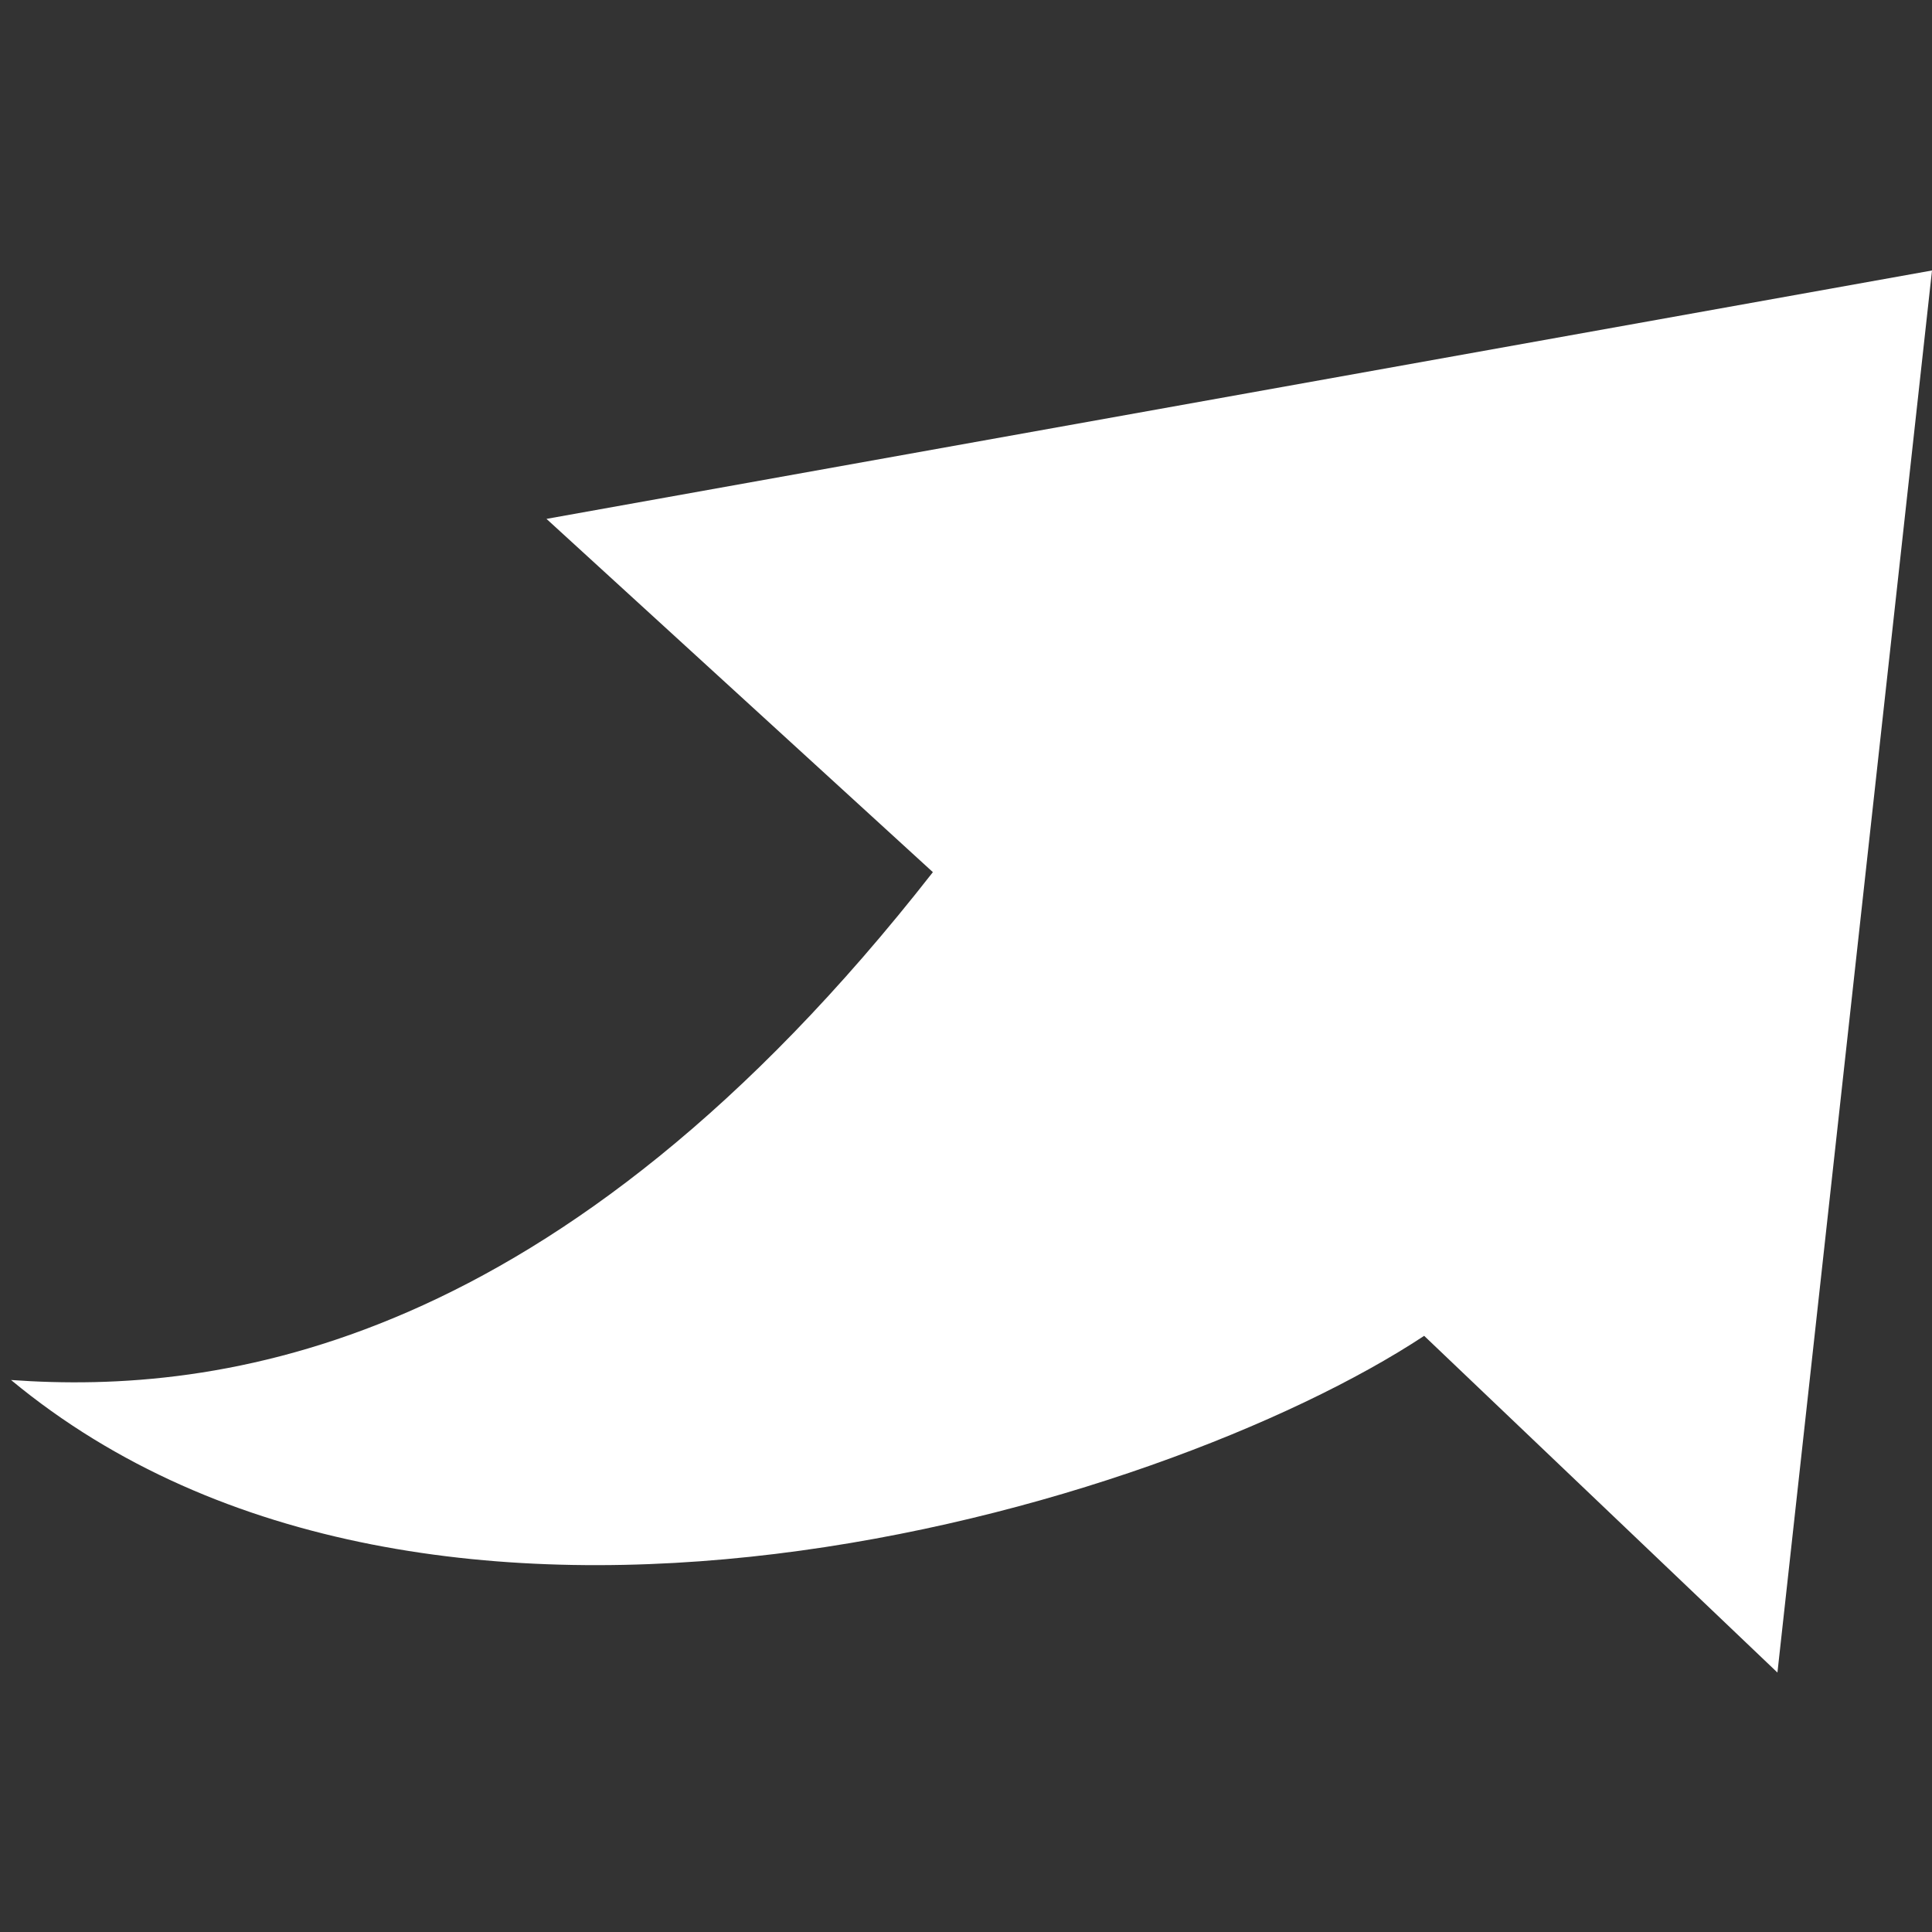
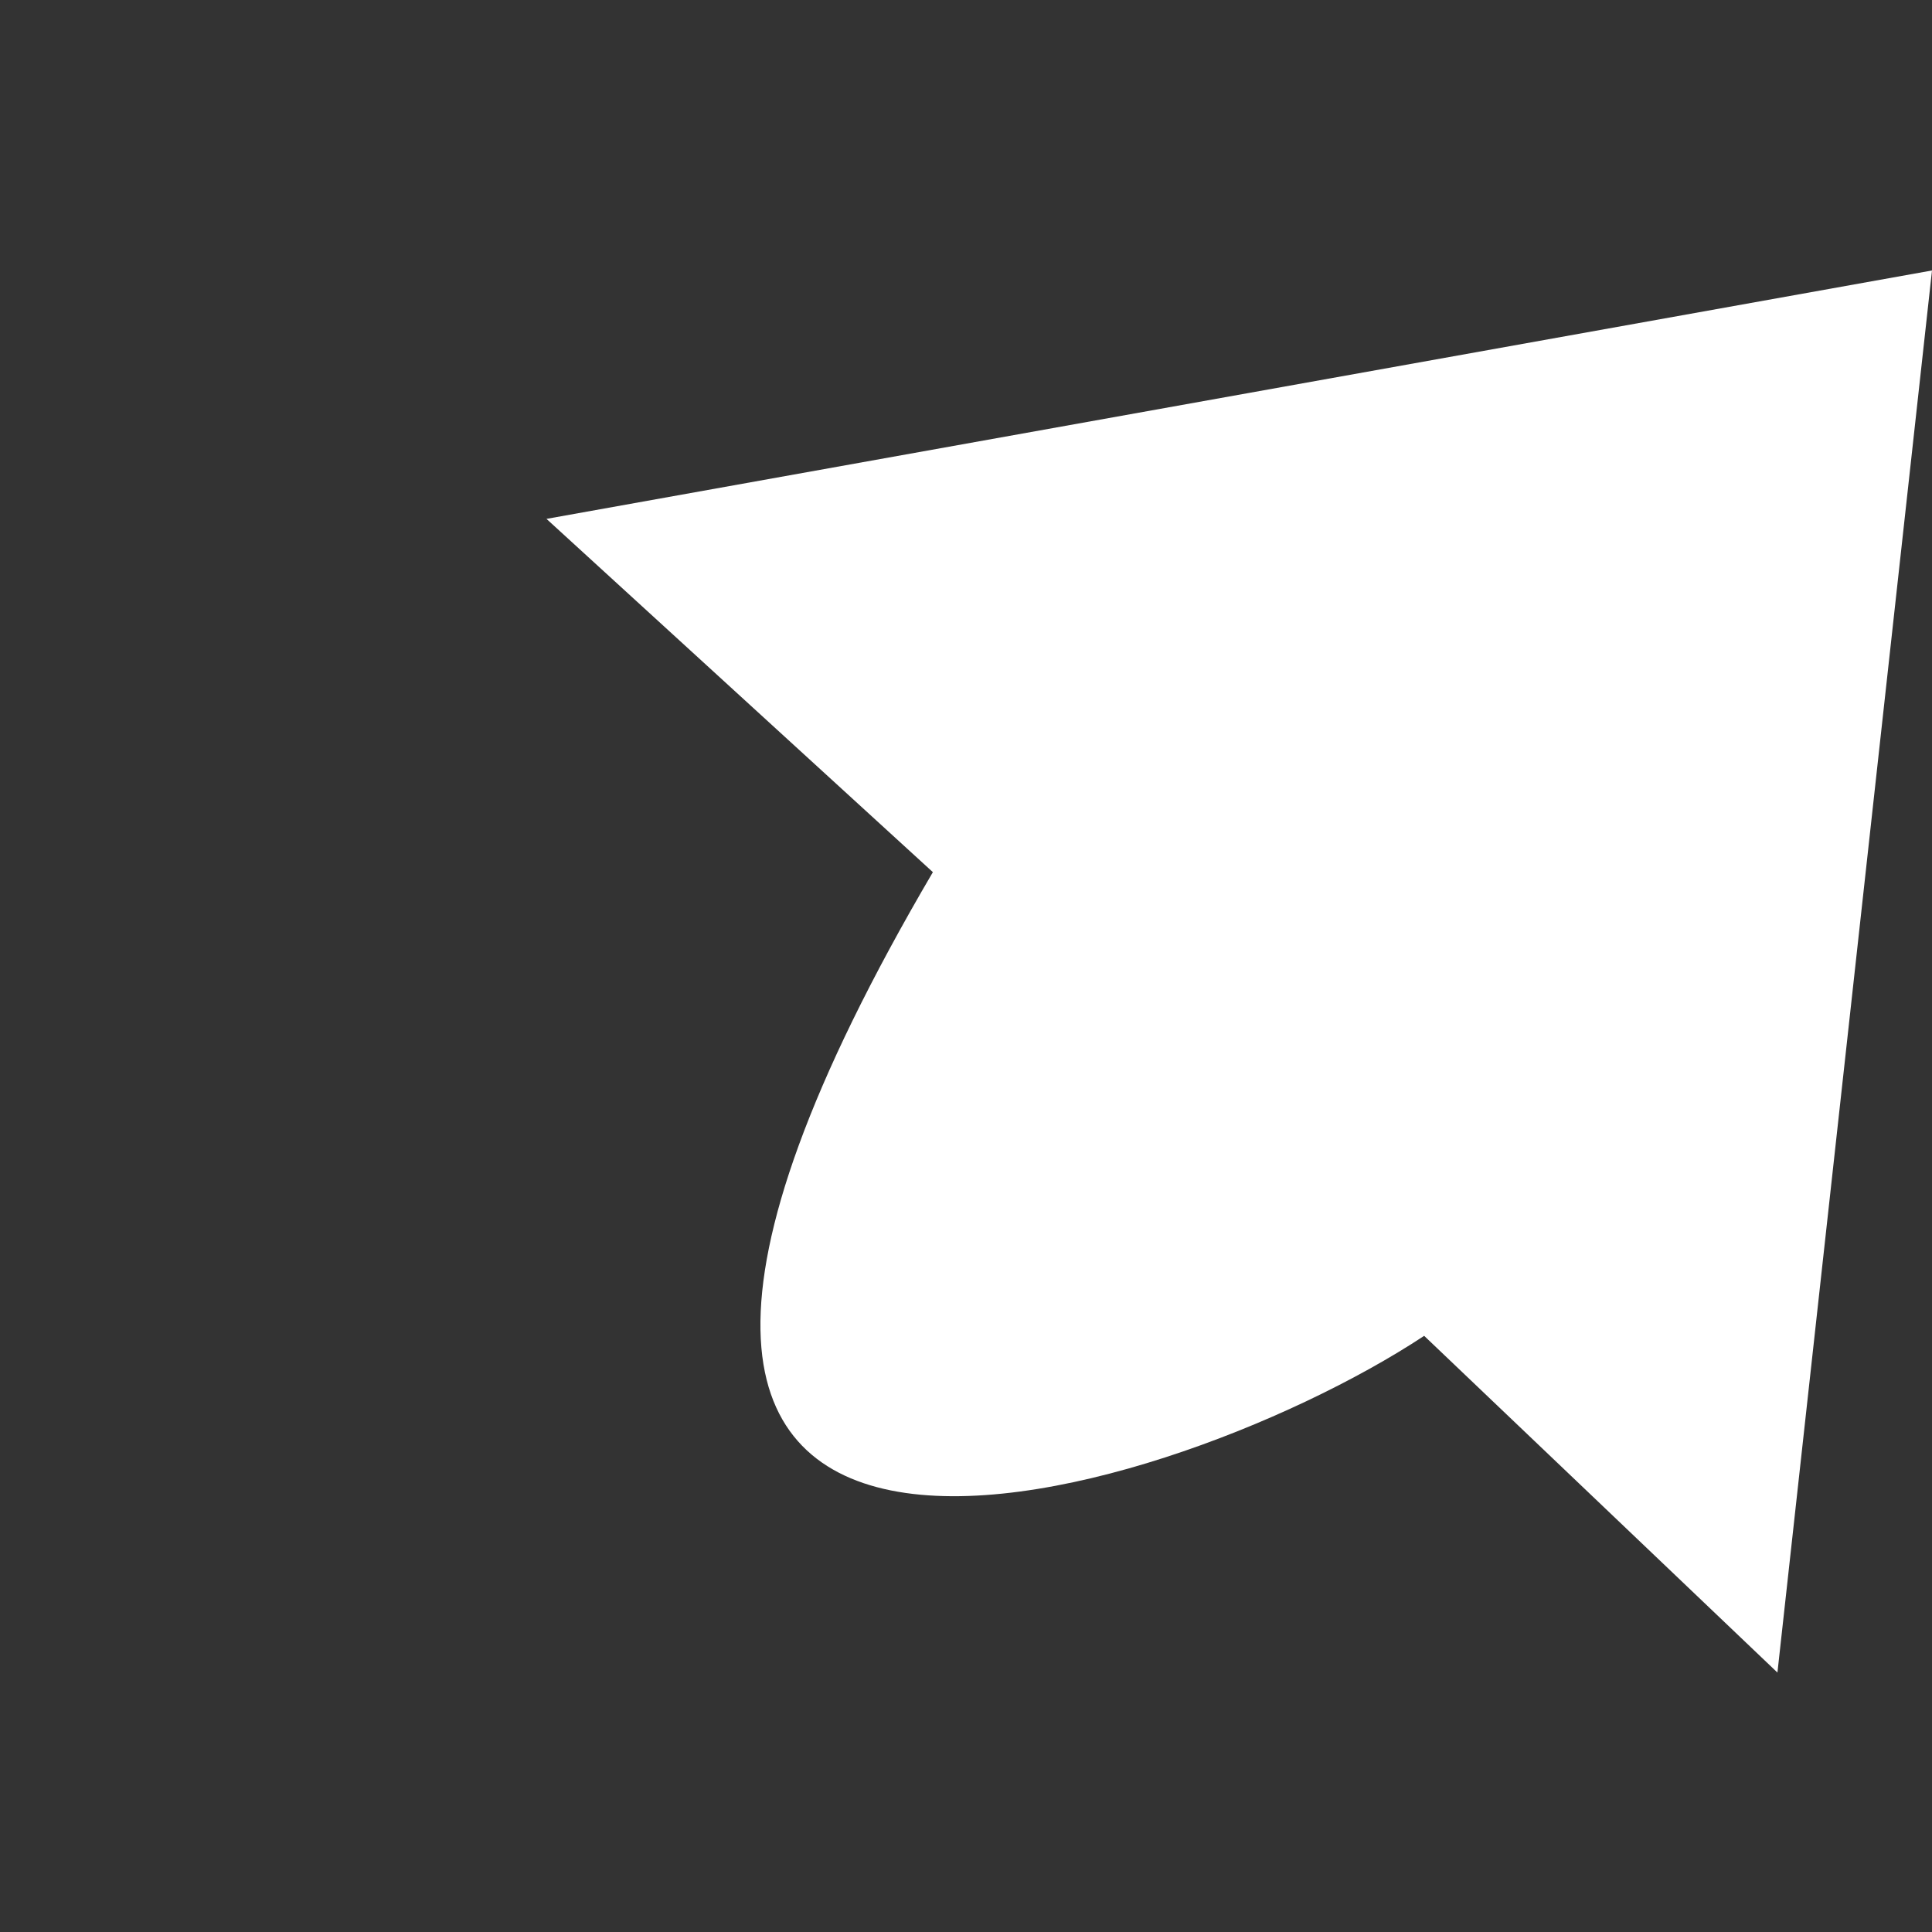
<svg xmlns="http://www.w3.org/2000/svg" fill="none" height="100%" overflow="visible" preserveAspectRatio="none" style="display: block;" viewBox="0 0 14 14" width="100%">
  <rect x="0" y="0" width="14" height="14" fill="#333333" stroke="none" />
  <g id="Feedzai">
    <g id="Container">
</g>
-     <path d="M14 1.96L3.96 3.76L6.76 6.32C4.04 9.8 1.573 10.107 0.08 10C3.12 12.52 8.4 10.947 10.32 9.68L12.88 12.12L14 1.96Z" fill="white" id="Vector 6" />
+     <path d="M14 1.96L3.96 3.76L6.76 6.32C3.12 12.52 8.4 10.947 10.32 9.68L12.88 12.12L14 1.96Z" fill="white" id="Vector 6" />
  </g>
</svg>